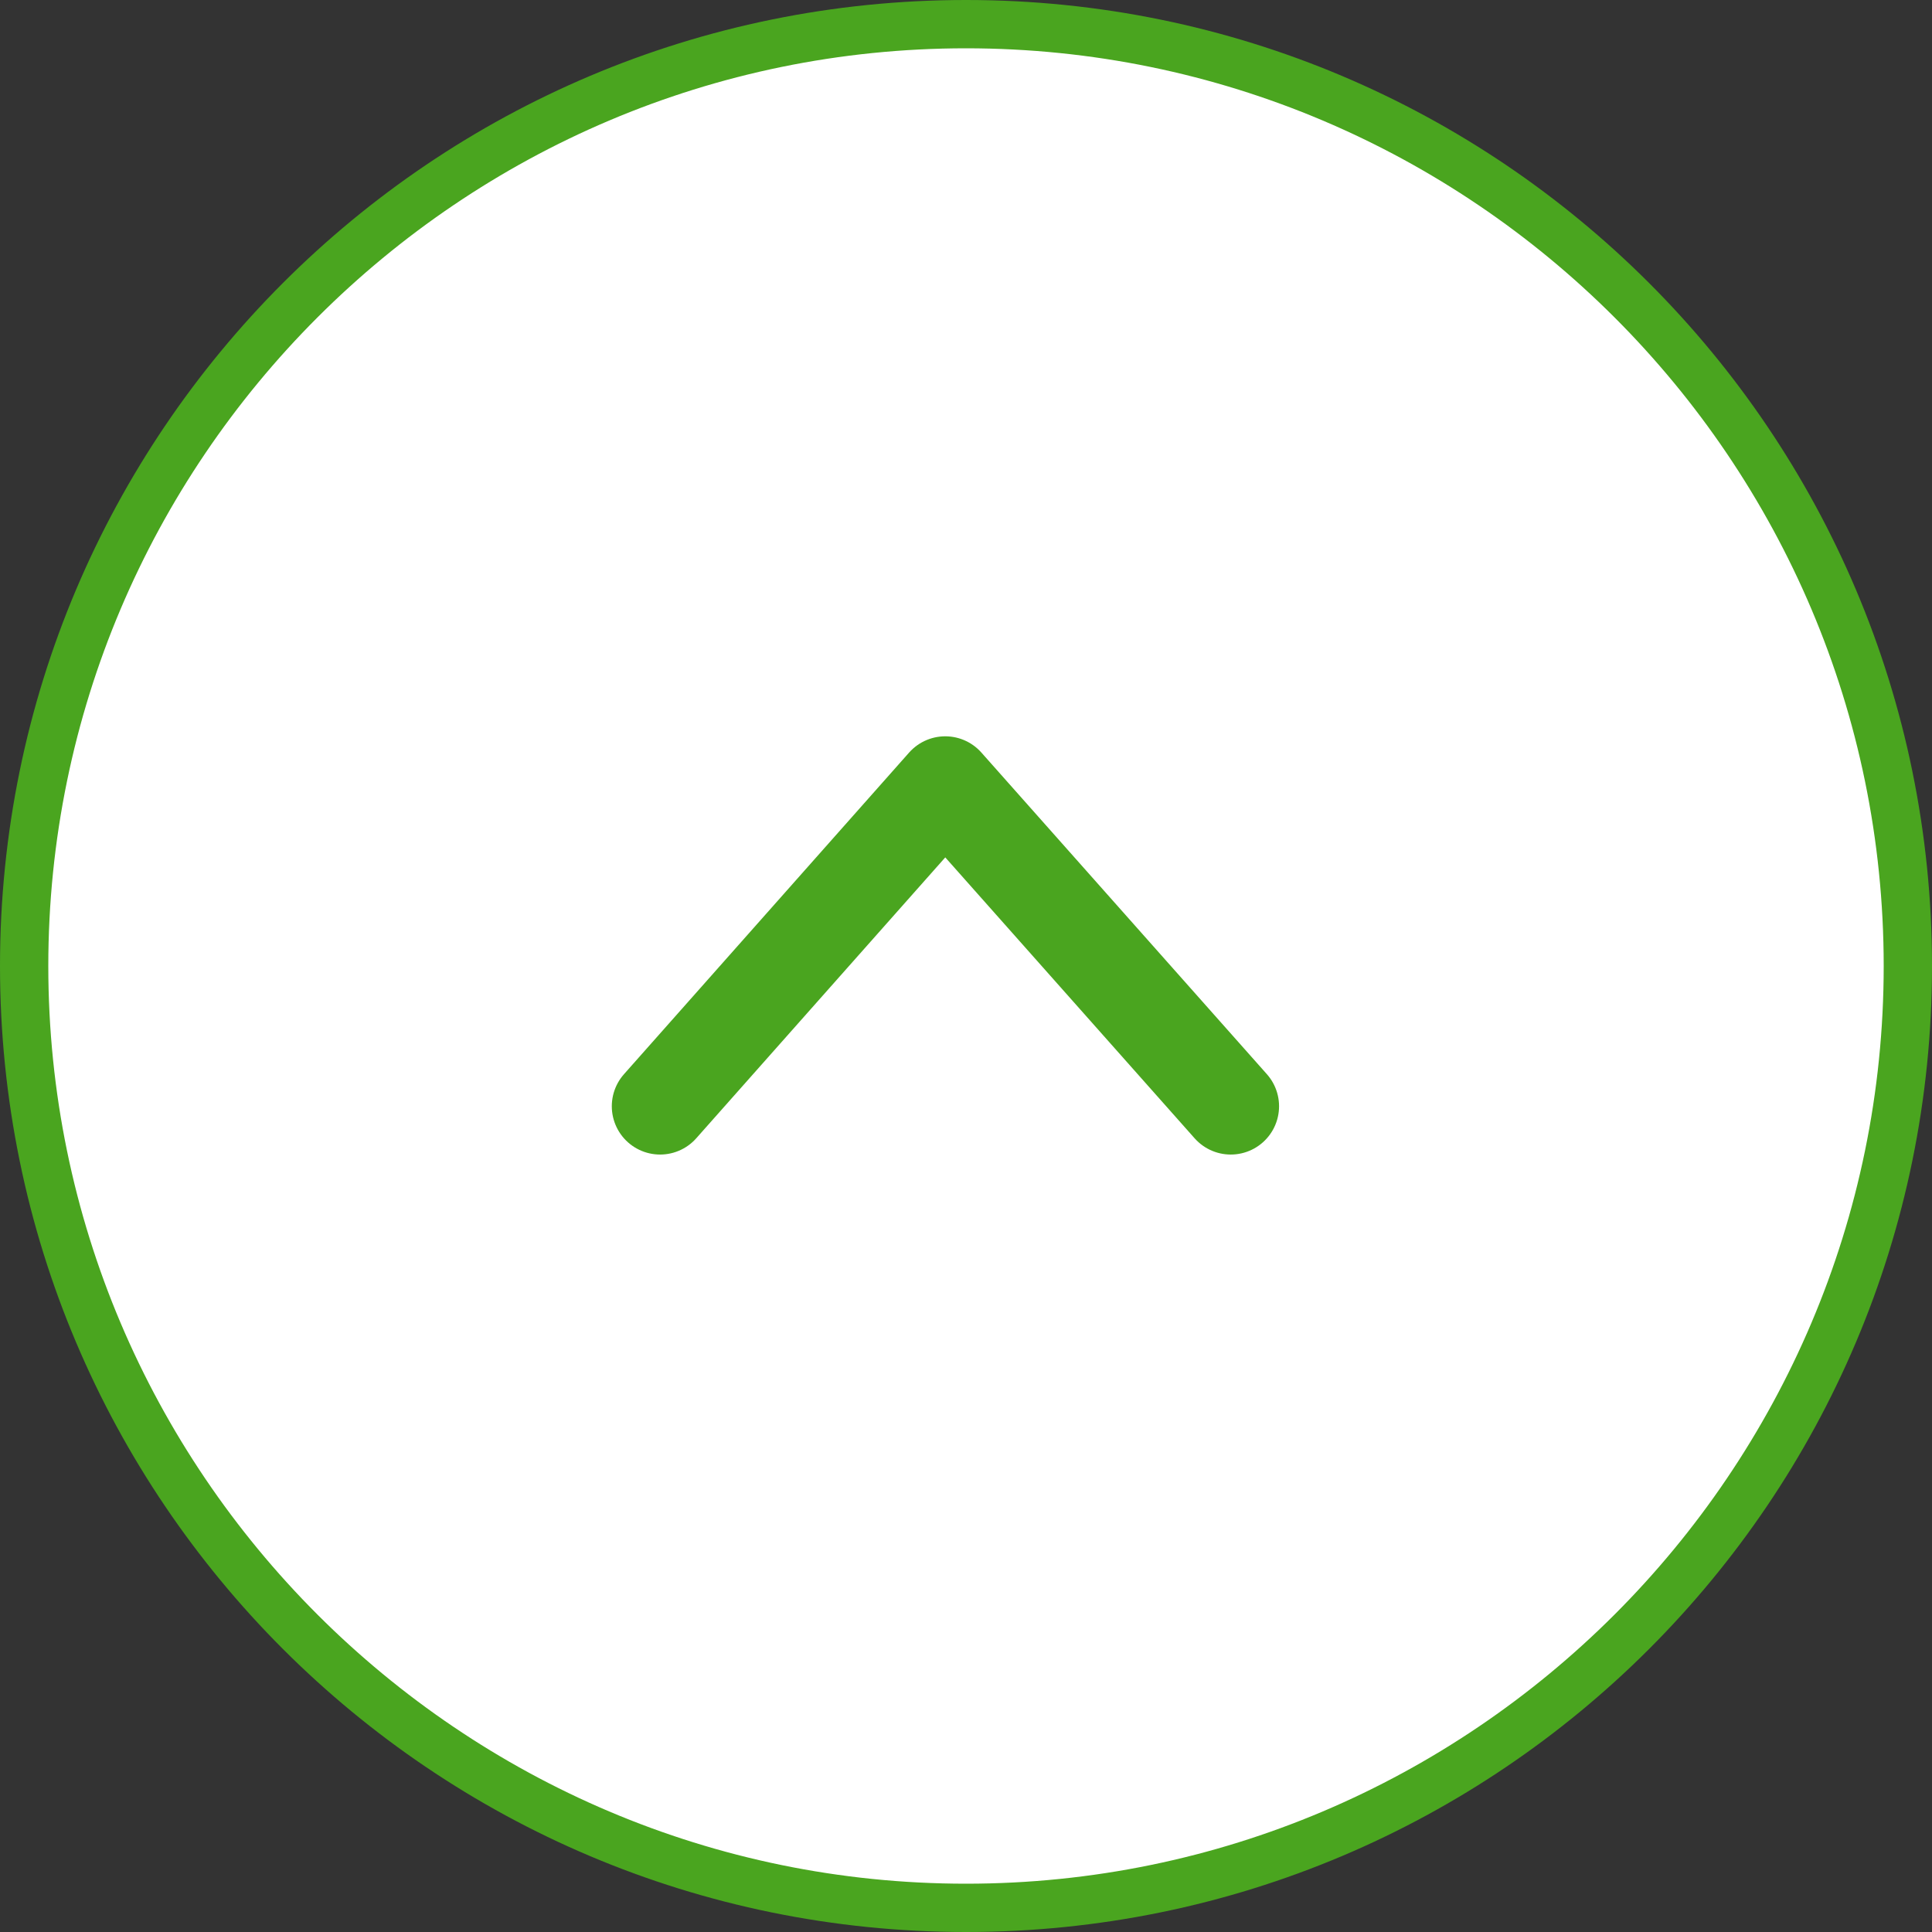
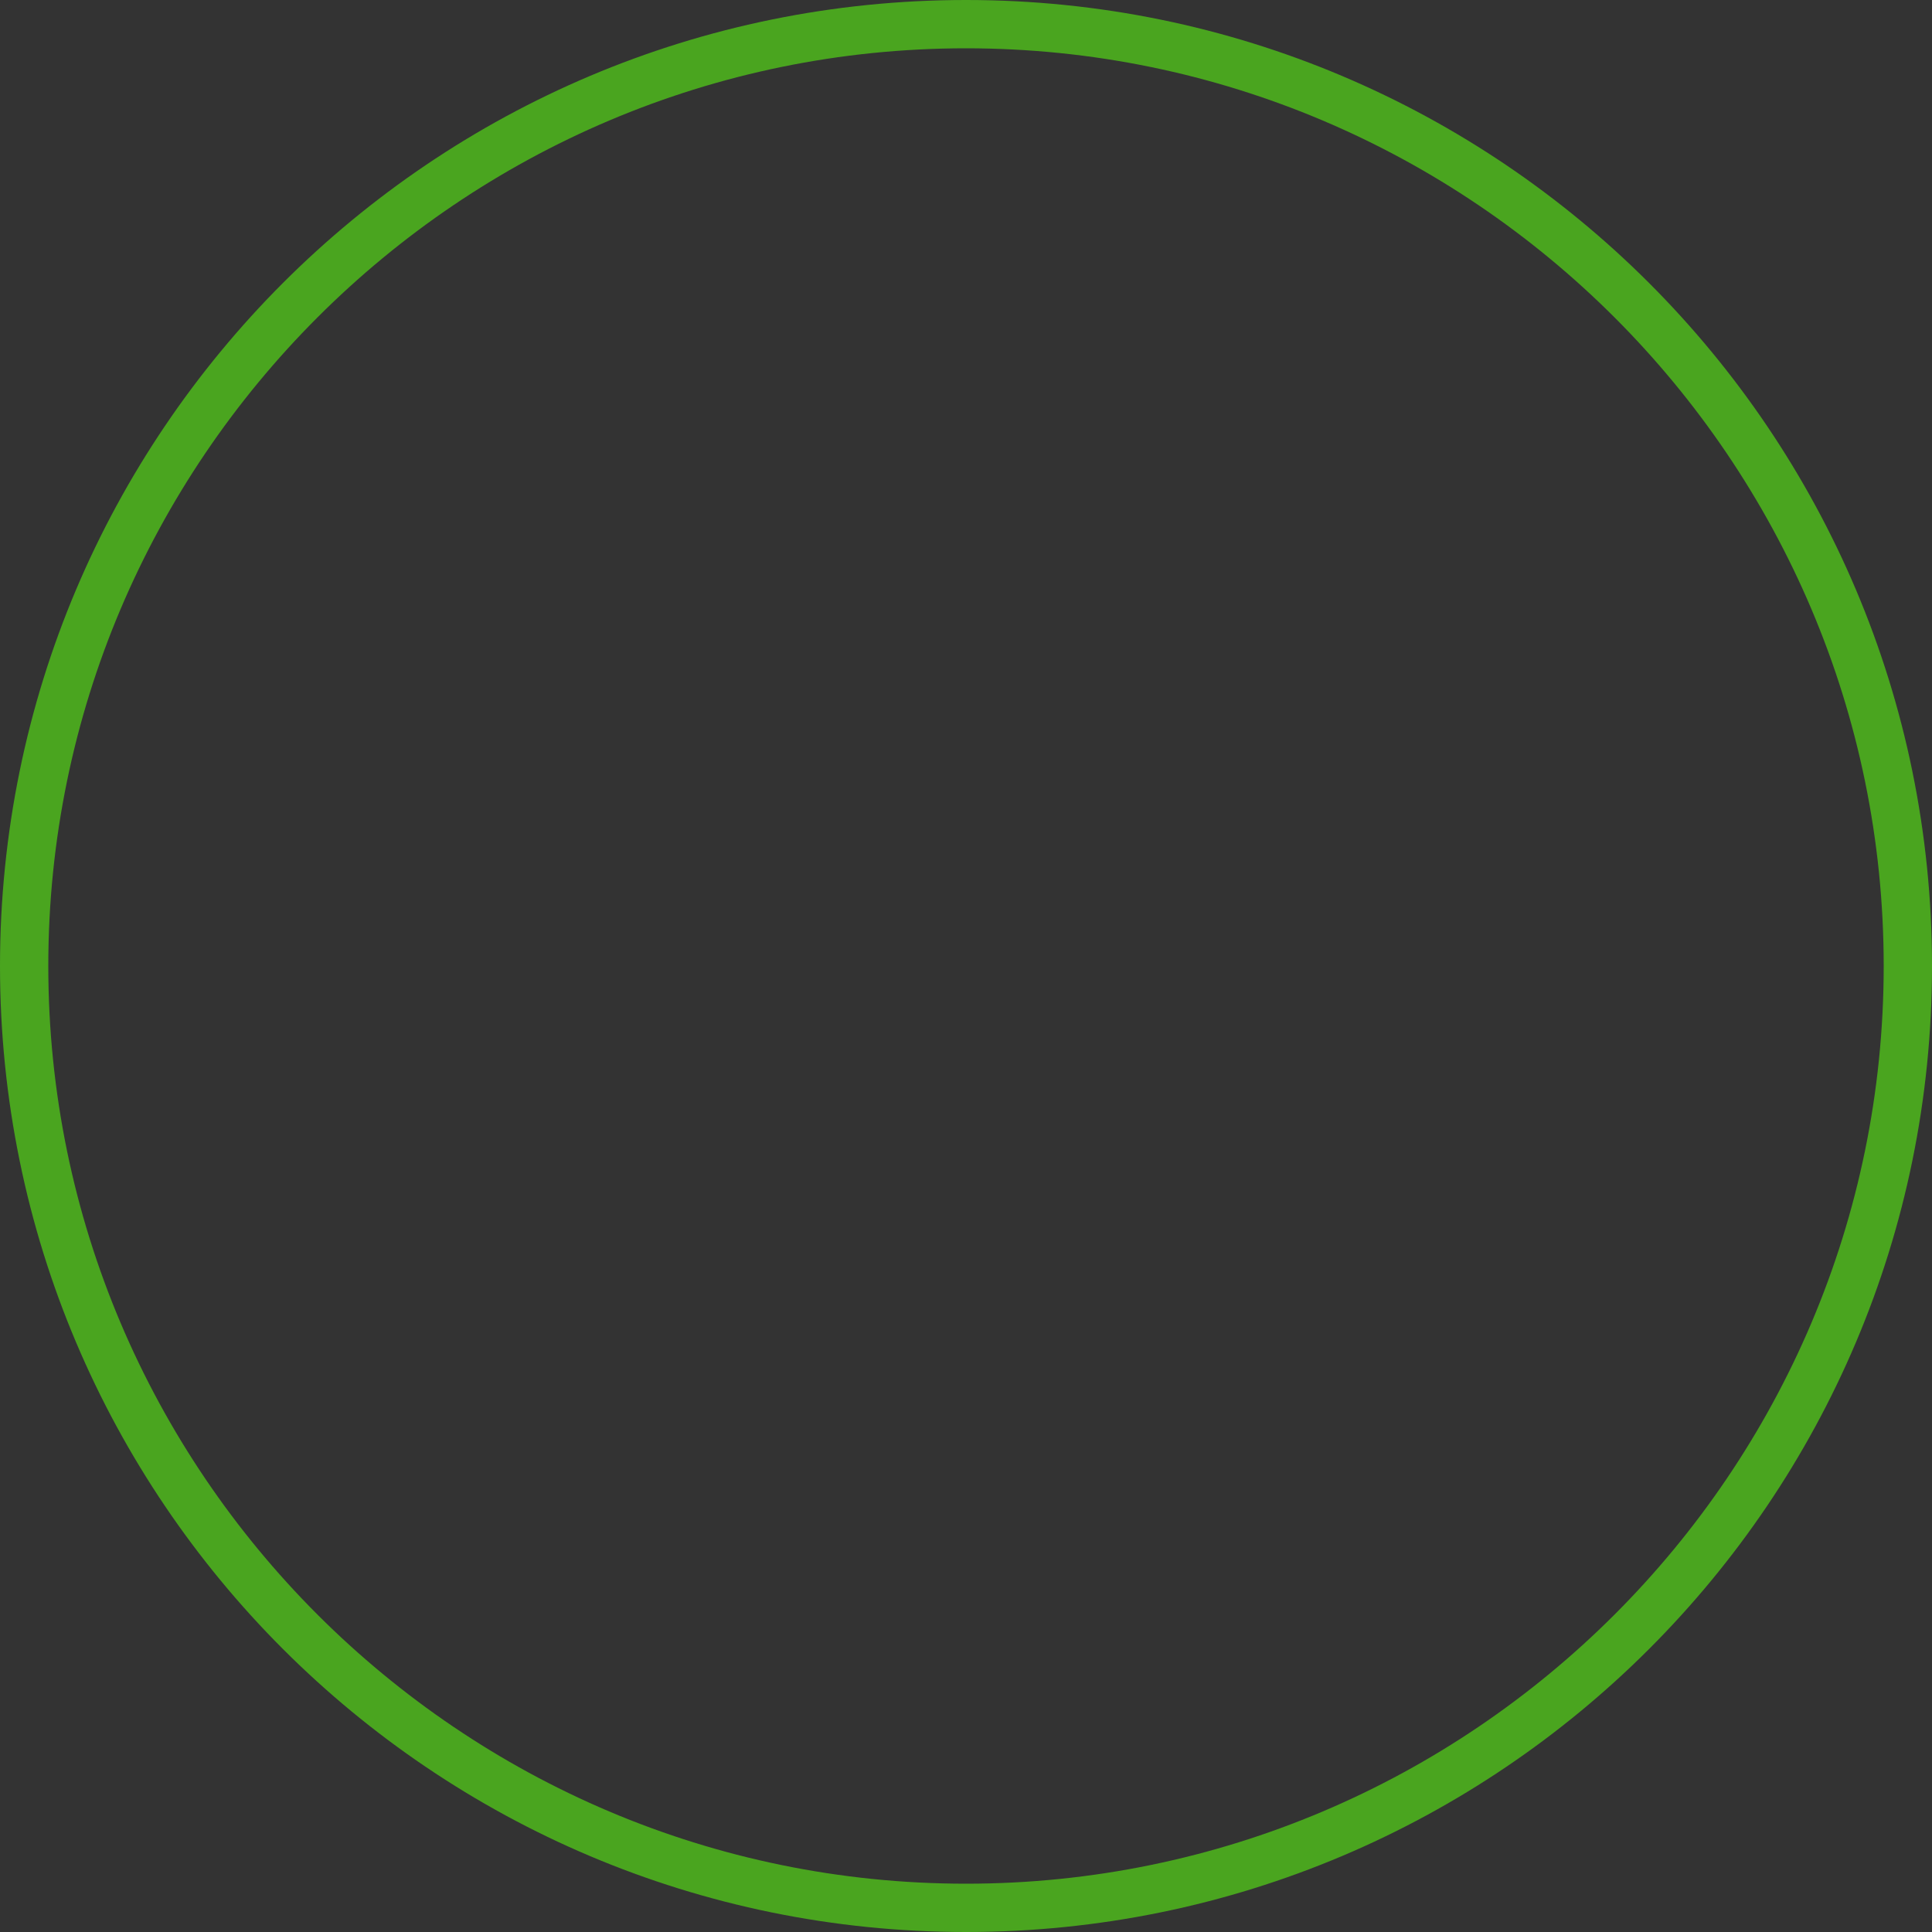
<svg xmlns="http://www.w3.org/2000/svg" id="b" width="54" height="54" viewBox="0 0 54 54">
  <rect x="0" y="0" width="54" height="54" fill="#333333" stroke="none" />
  <defs>
    <style>.d{fill:none;stroke:#4aa51f;stroke-linecap:round;stroke-linejoin:round;stroke-width:2.7px;}.e{fill:#fff;}.e,.f{stroke-width:0px;}.f{fill:#4aa51f;}</style>
  </defs>
  <g id="c">
-     <circle class="e" cx="27" cy="27" r="26.32" />
    <path class="f" d="m27,1.35c14.14,0,25.65,11.51,25.65,25.65s-11.51,25.65-25.65,25.65S1.35,41.14,1.35,27,12.86,1.35,27,1.35m0-1.35C12.09,0,0,12.09,0,27s12.09,27,27,27,27-12.09,27-27S41.91,0,27,0h0Z" />
-     <polyline class="d" points="34.4 30.92 26.42 21.93 18.45 30.92" />
  </g>
</svg>